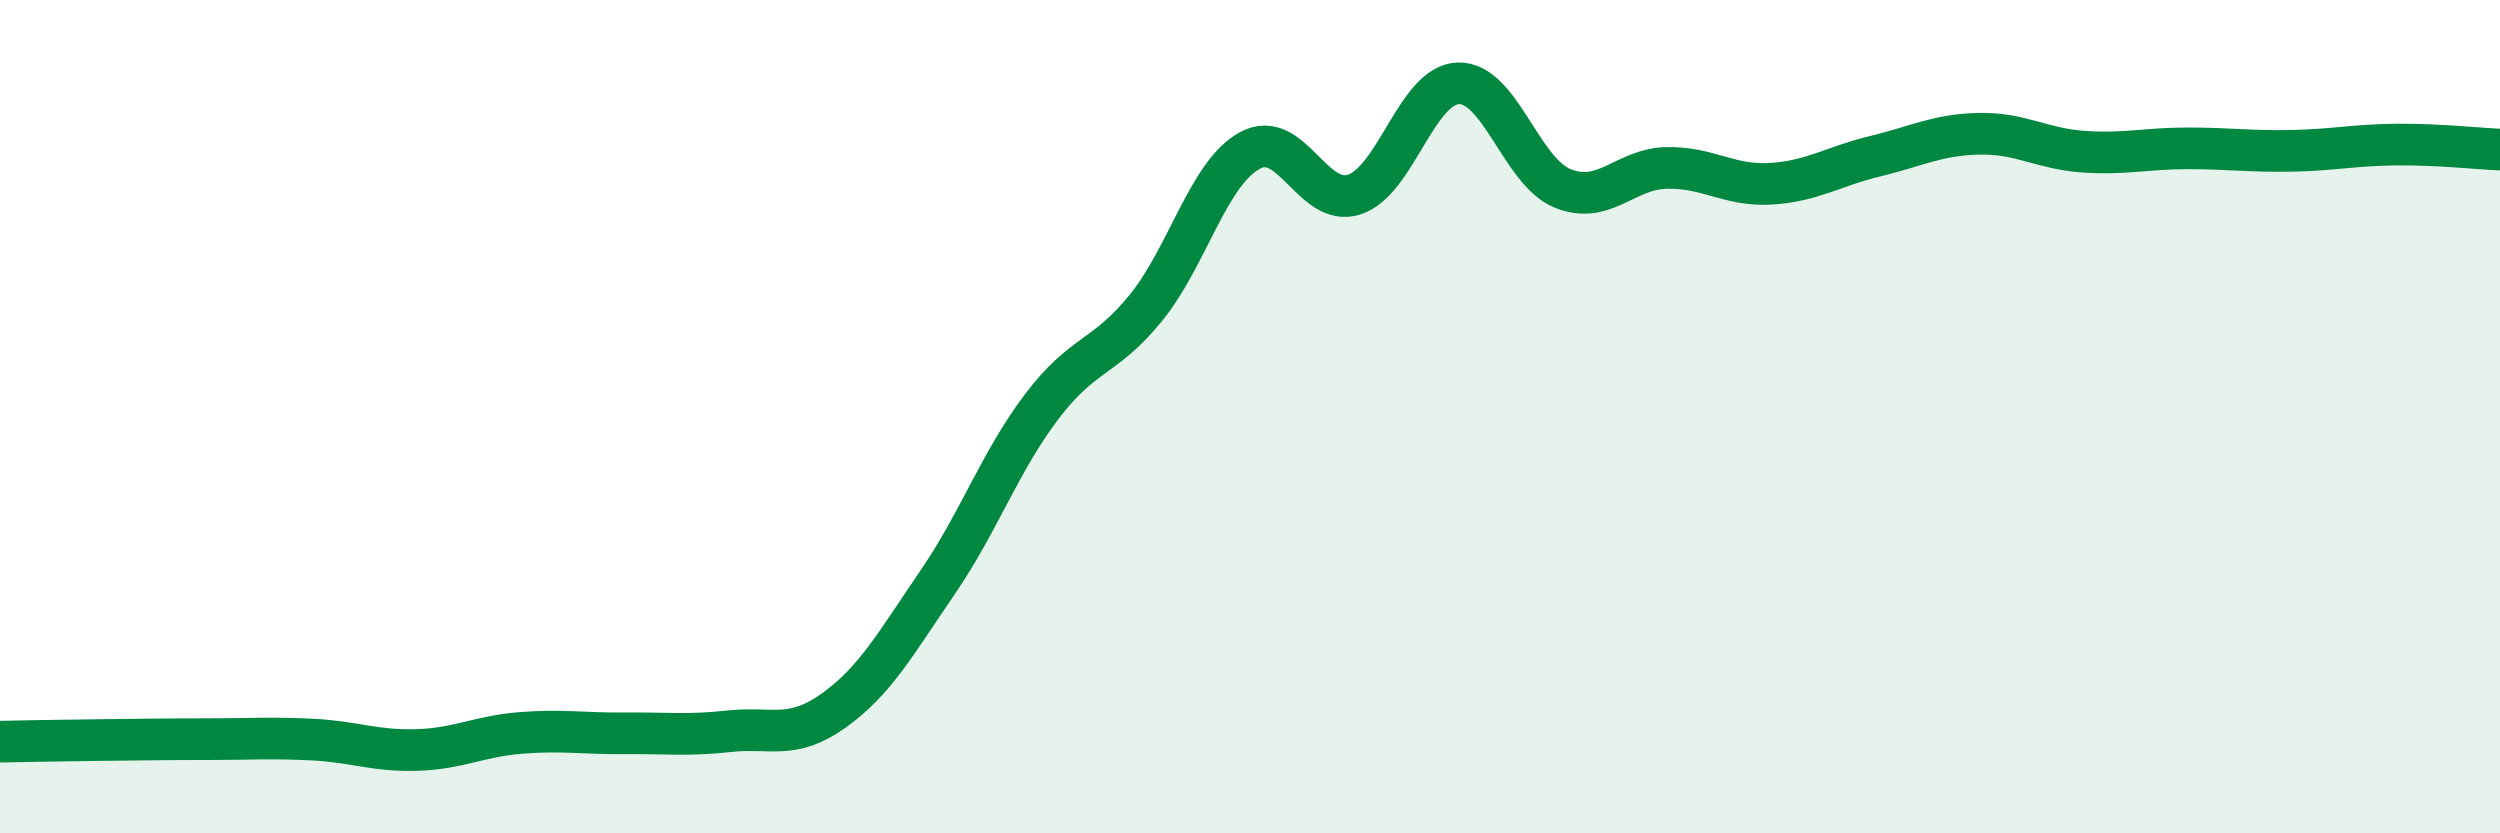
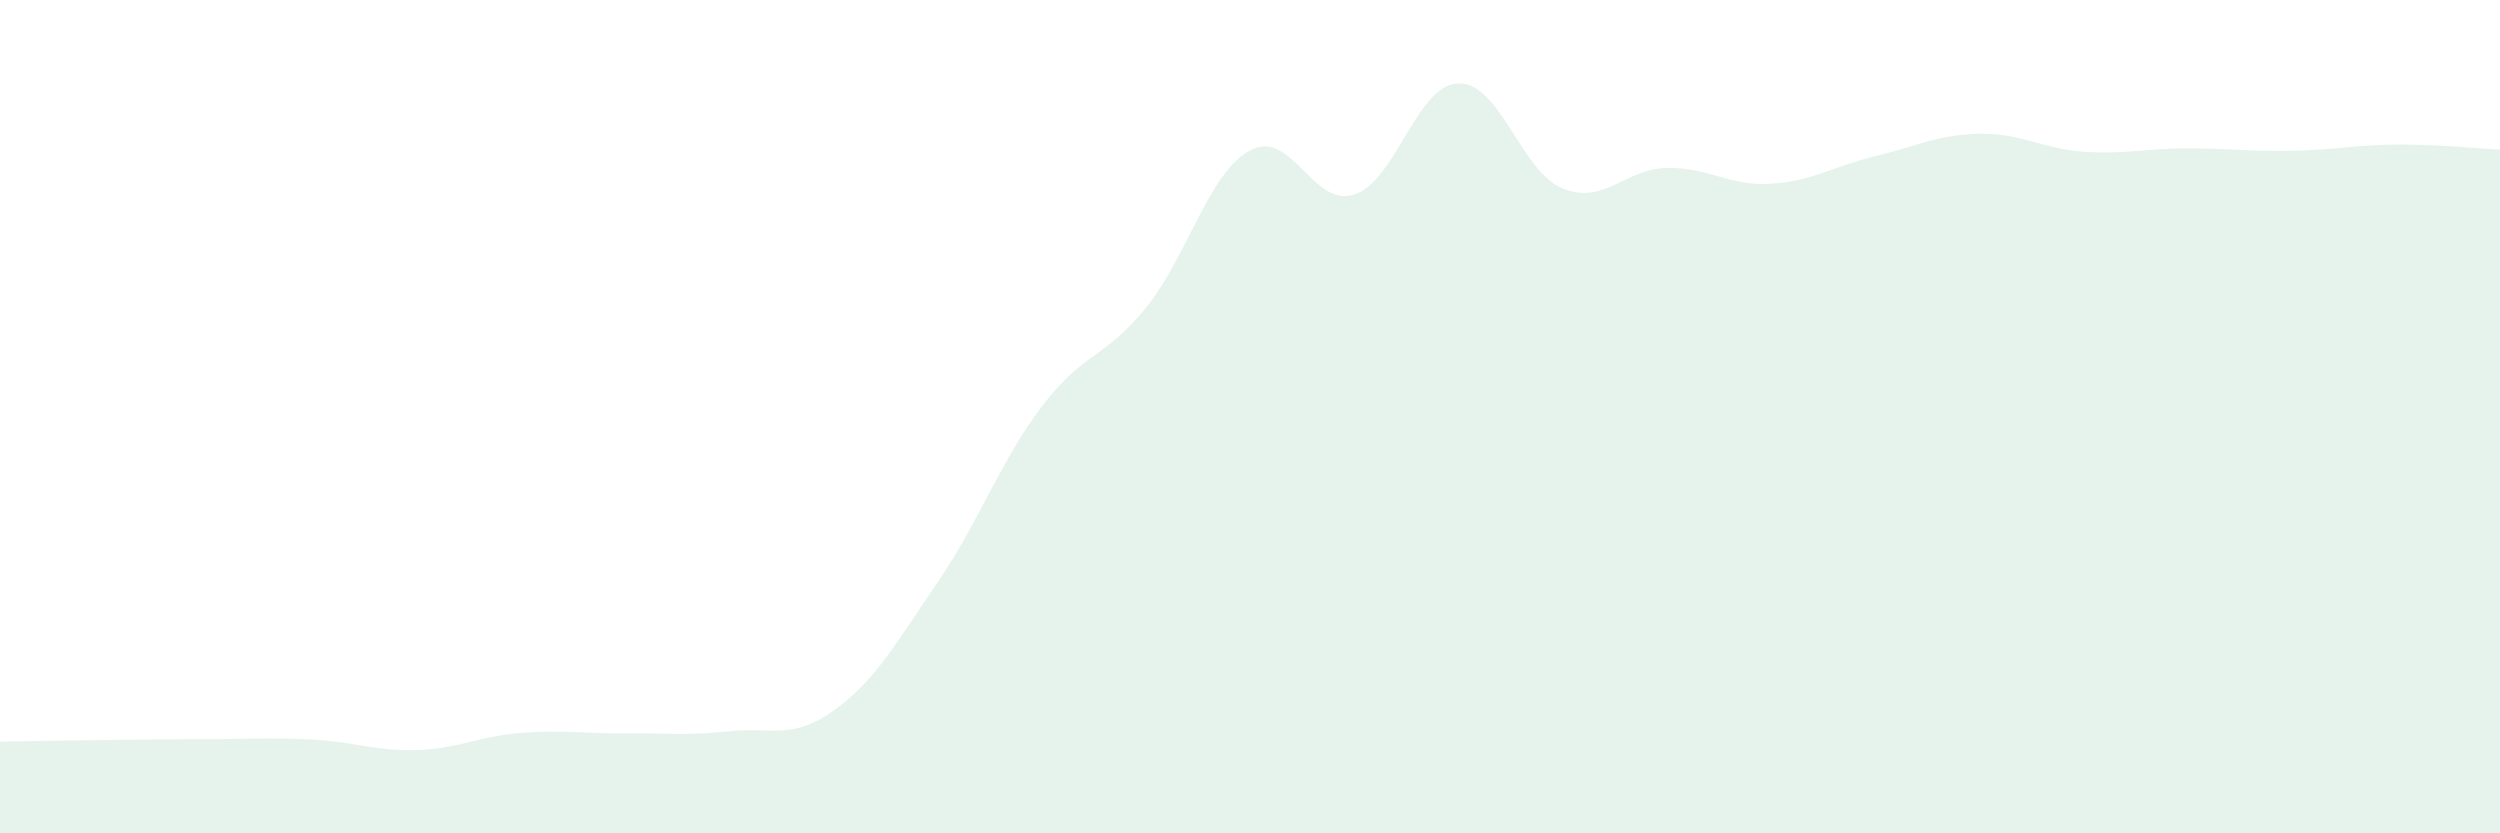
<svg xmlns="http://www.w3.org/2000/svg" width="60" height="20" viewBox="0 0 60 20">
  <path d="M 0,17.8 C 0.5,17.79 1.5,17.77 2.5,17.76 C 3.5,17.75 4,17.74 5,17.74 C 6,17.74 6.5,17.7 7.5,17.75 C 8.5,17.8 9,18.03 10,18 C 11,17.97 11.5,17.67 12.5,17.59 C 13.5,17.51 14,17.61 15,17.6 C 16,17.59 16.5,17.66 17.5,17.55 C 18.5,17.44 19,17.77 20,17.06 C 21,16.35 21.5,15.44 22.5,13.98 C 23.5,12.52 24,11.08 25,9.76 C 26,8.44 26.5,8.62 27.5,7.39 C 28.5,6.16 29,4.15 30,3.61 C 31,3.07 31.5,4.99 32.5,4.67 C 33.5,4.35 34,2.03 35,2 C 36,1.97 36.5,4.11 37.5,4.52 C 38.5,4.93 39,4.05 40,4.03 C 41,4.01 41.5,4.47 42.5,4.41 C 43.5,4.35 44,3.99 45,3.75 C 46,3.51 46.5,3.23 47.5,3.21 C 48.5,3.19 49,3.57 50,3.64 C 51,3.71 51.5,3.56 52.5,3.56 C 53.5,3.56 54,3.64 55,3.62 C 56,3.6 56.5,3.48 57.5,3.47 C 58.5,3.46 59.5,3.57 60,3.59L60 20L0 20Z" fill="#008740" opacity="0.1" stroke-linecap="round" stroke-linejoin="round" />
-   <path d="M 0,17.8 C 0.5,17.79 1.5,17.77 2.5,17.76 C 3.5,17.75 4,17.74 5,17.74 C 6,17.74 6.5,17.7 7.5,17.75 C 8.5,17.8 9,18.03 10,18 C 11,17.97 11.5,17.67 12.5,17.59 C 13.5,17.51 14,17.61 15,17.6 C 16,17.59 16.5,17.66 17.5,17.55 C 18.5,17.44 19,17.77 20,17.06 C 21,16.35 21.5,15.44 22.5,13.98 C 23.5,12.52 24,11.08 25,9.76 C 26,8.44 26.5,8.62 27.5,7.39 C 28.5,6.16 29,4.15 30,3.61 C 31,3.07 31.5,4.99 32.5,4.67 C 33.5,4.35 34,2.03 35,2 C 36,1.97 36.5,4.11 37.5,4.52 C 38.5,4.93 39,4.05 40,4.03 C 41,4.01 41.5,4.47 42.5,4.41 C 43.5,4.35 44,3.99 45,3.75 C 46,3.51 46.5,3.23 47.5,3.21 C 48.5,3.19 49,3.57 50,3.64 C 51,3.71 51.5,3.56 52.5,3.56 C 53.5,3.56 54,3.64 55,3.62 C 56,3.6 56.5,3.48 57.5,3.47 C 58.5,3.46 59.5,3.57 60,3.59" stroke="#008740" stroke-width="1" fill="none" stroke-linecap="round" stroke-linejoin="round" />
</svg>